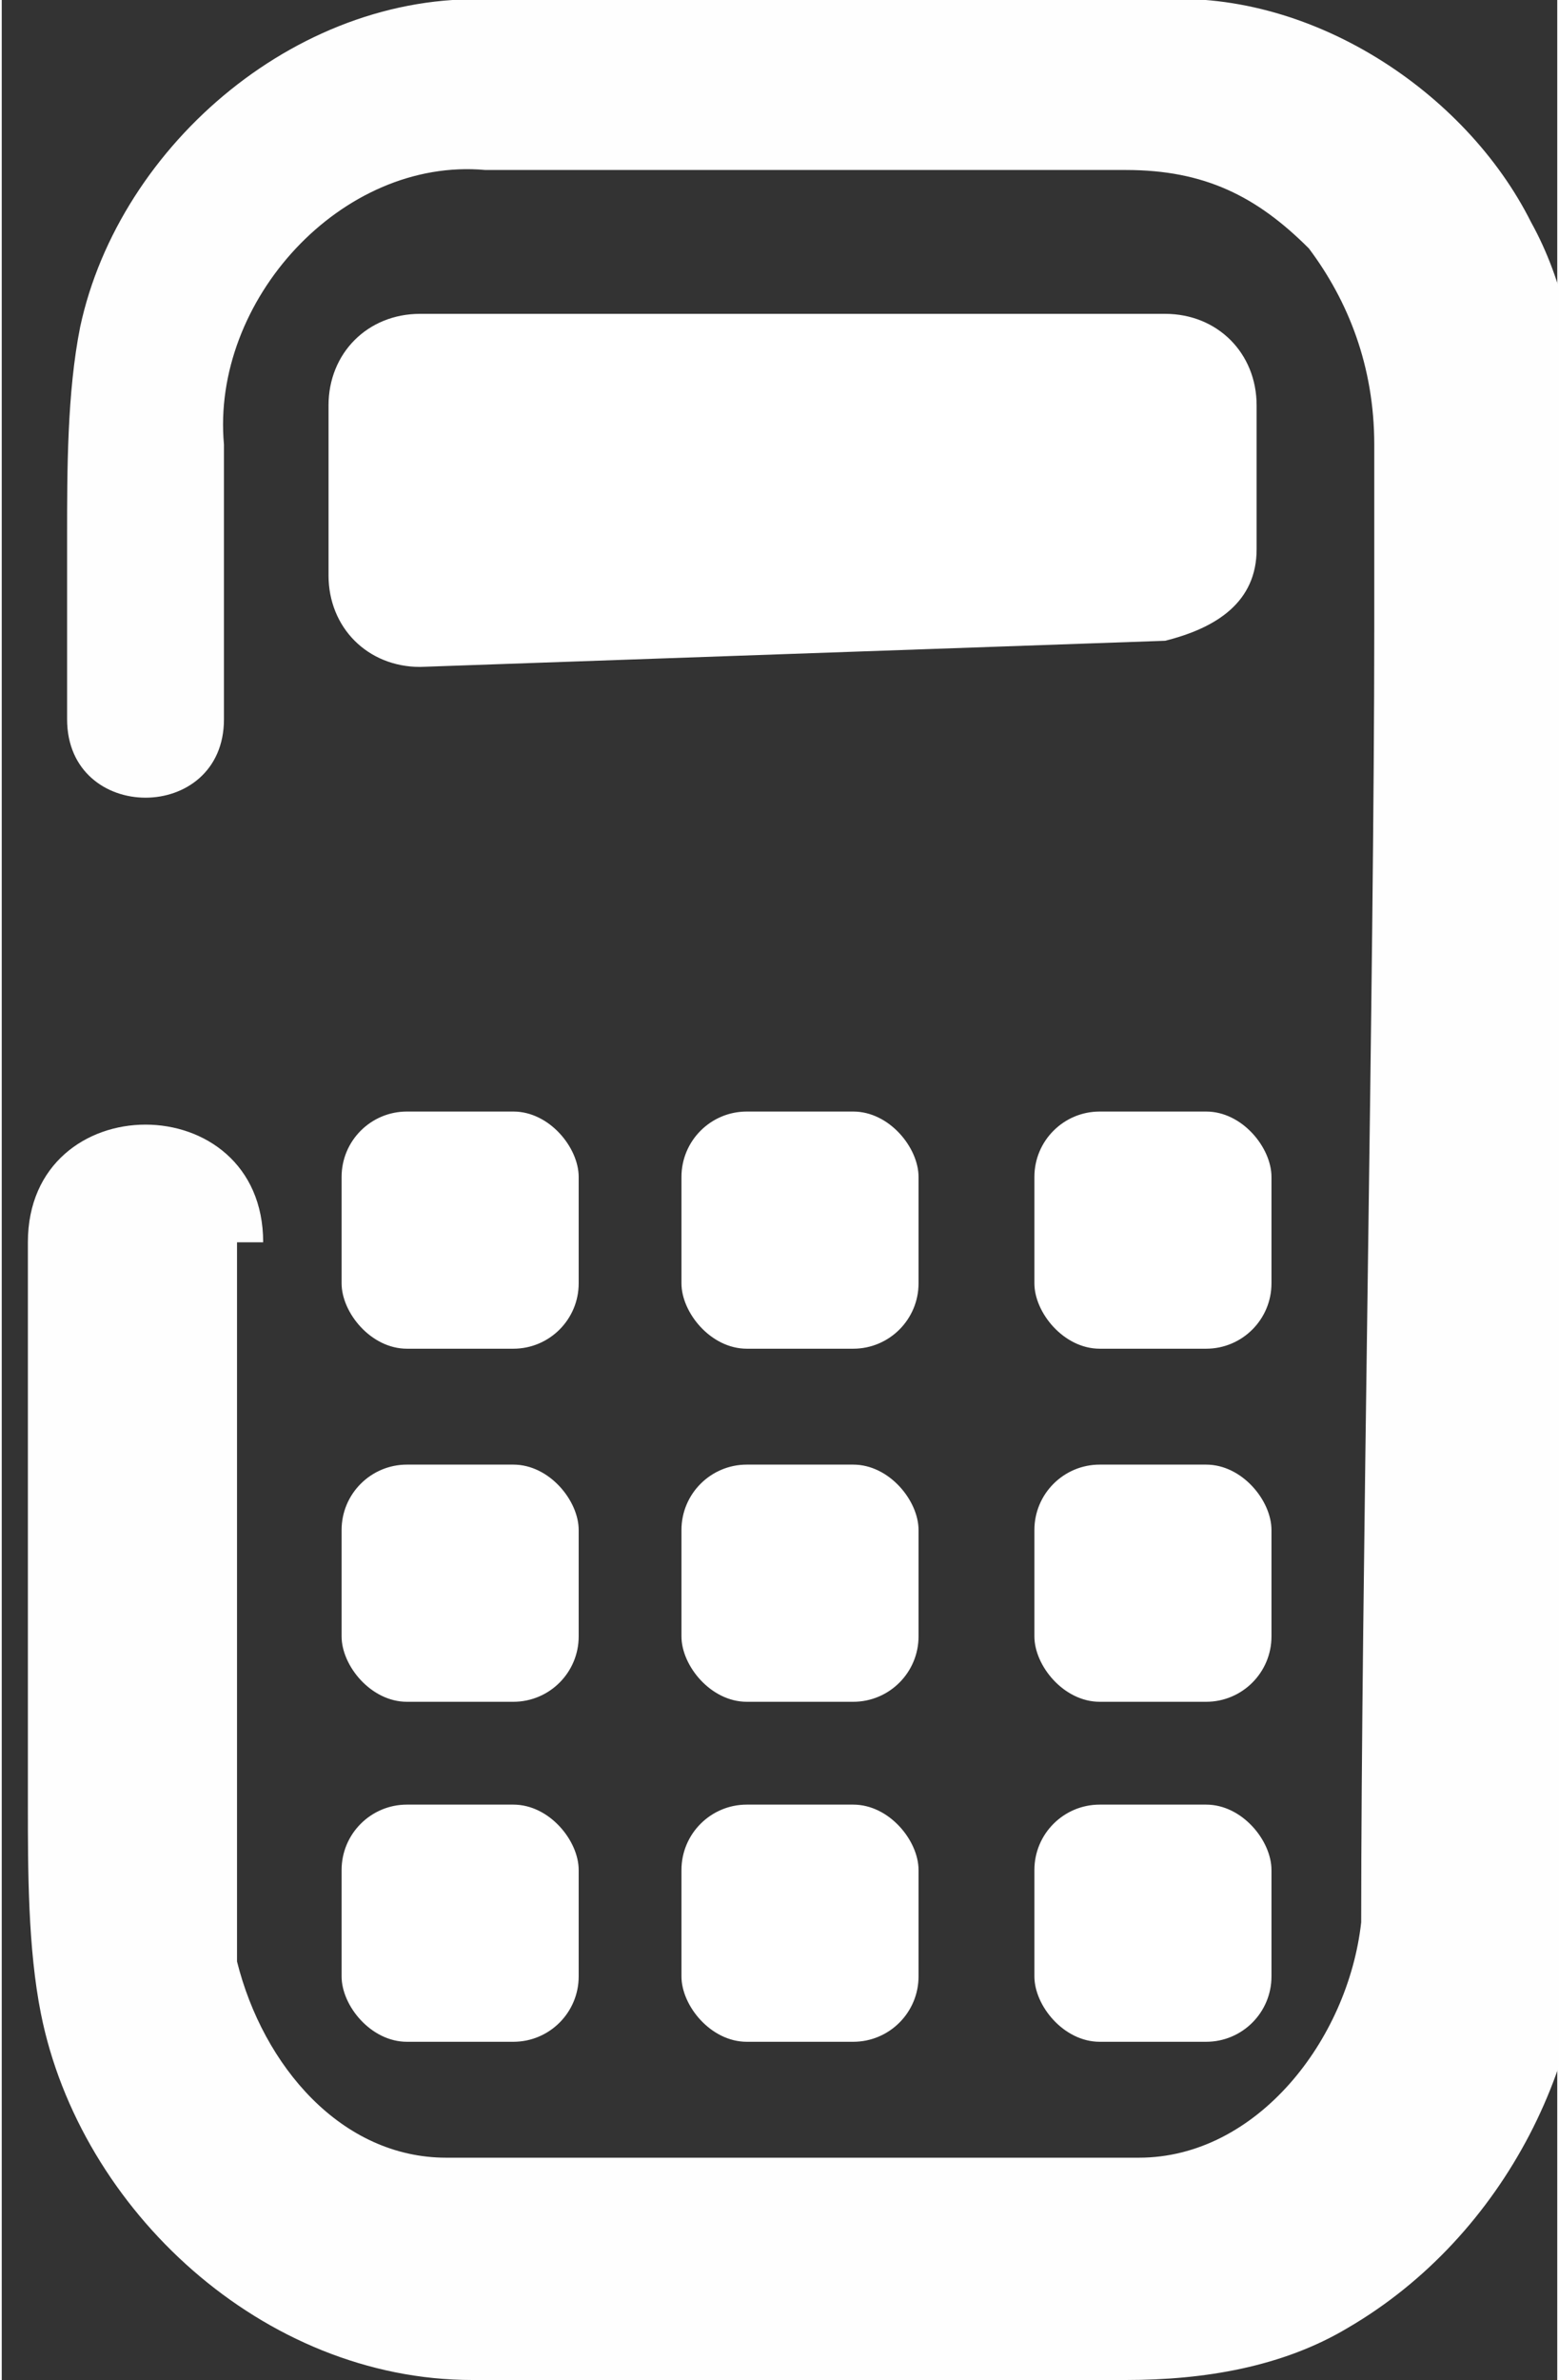
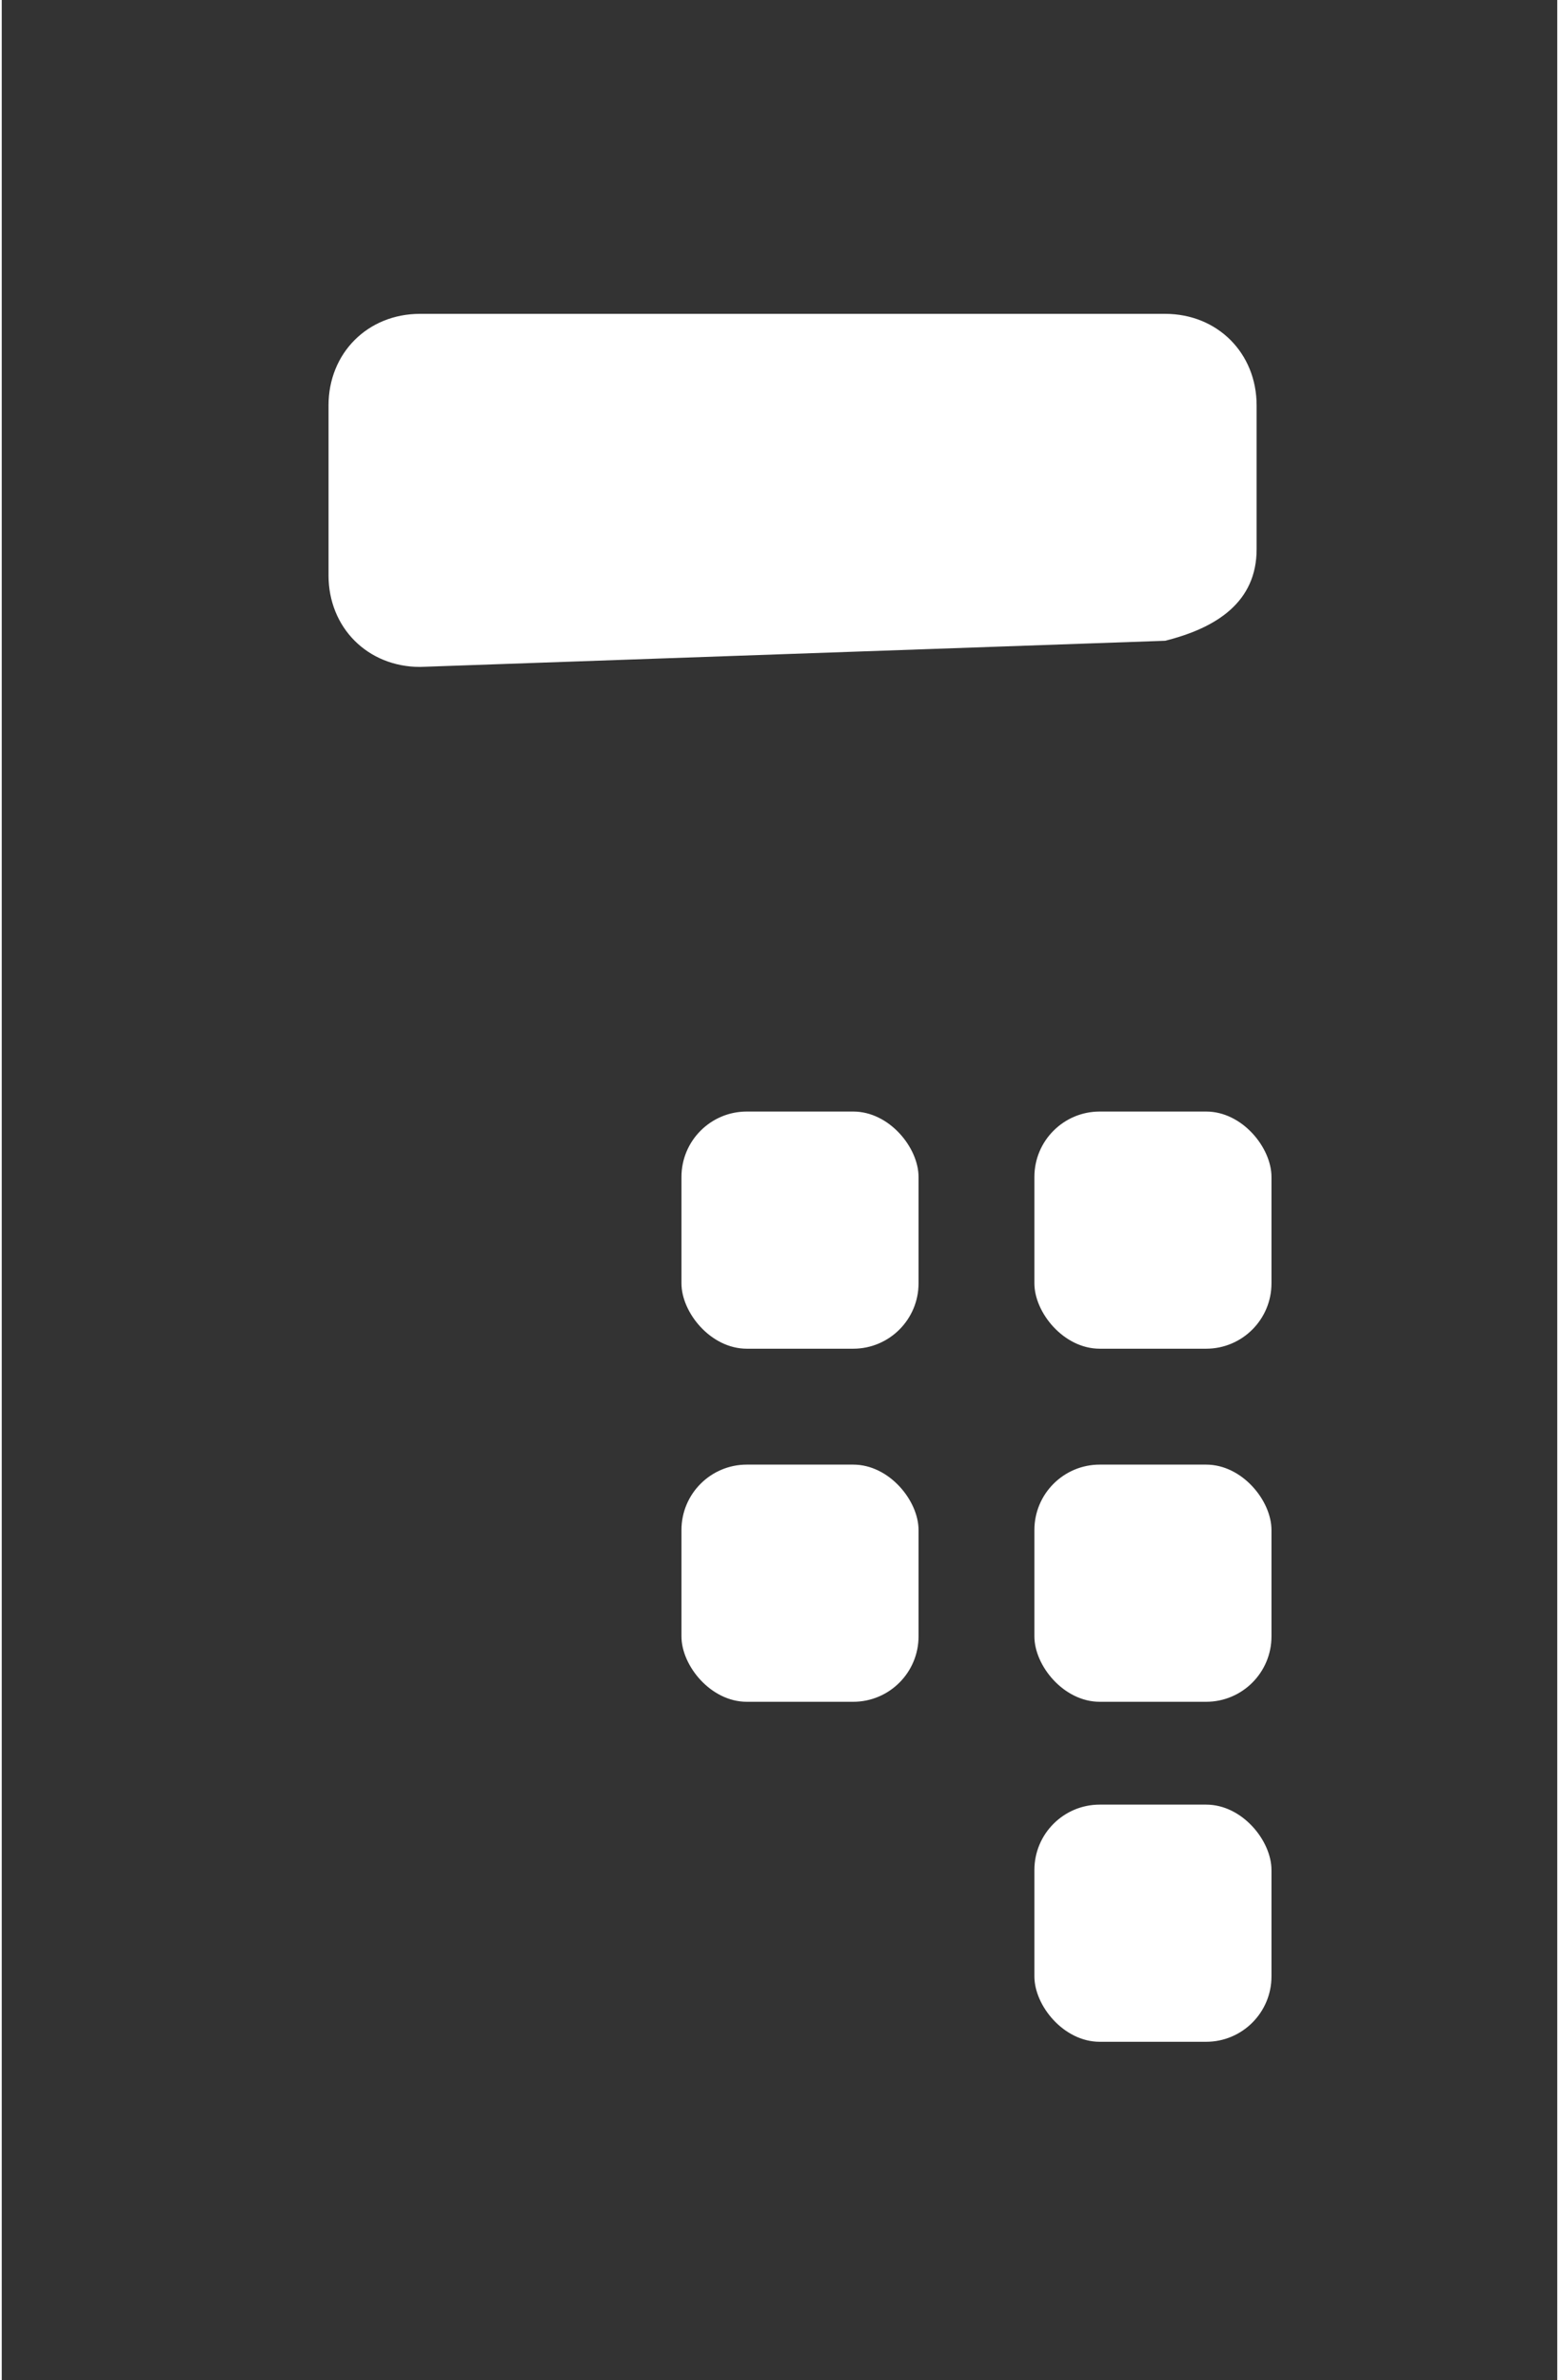
<svg xmlns="http://www.w3.org/2000/svg" xml:space="preserve" width="16.443mm" height="25.092mm" version="1.1" style="shape-rendering:geometricPrecision; text-rendering:geometricPrecision; image-rendering:optimizeQuality; fill-rule:evenodd; clip-rule:evenodd" viewBox="0 0 119 182">
  <rect x="0" y="0" width="119" height="182" fill="#333333" stroke="none" />
  <defs>
    <style type="text/css">
   
    .fil1 {fill:white}
    .fil0 {fill:#FEFEFE;fill-rule:nonzero}
   
  </style>
  </defs>
  <g id="Ebene_x0020_1">
-     <path class="fil0" d="M18 95c0,9 0,33 0,43 0,3 0,9 0,12 2,8 8,15 16,15 0,0 7,0 7,0l14 0c2,0 30,0 32,0 9,0 16,-9 17,-18 0,-25 1,-73 1,-99 0,0 0,-14 0,-14 0,-6 -2,-11 -5,-15 -4,-4 -8,-6 -14,-6 0,0 -28,0 -28,0 -5,0 -17,0 -21,0 -11,-1 -21,10 -20,21 0,4 0,17 0,21 0,8 -12,8 -12,0 0,0 0,-14 0,-14 0,-5 0,-11 1,-16 3,-14 17,-26 32,-25 0,0 7,0 7,0 9,0 33,0 43,0 12,-1 24,7 29,17 5,9 4,21 4,31 0,0 0,57 0,57 0,5 0,31 0,35l0 4c1,13 -6,27 -18,34 -5,3 -11,4 -17,4 -9,0 -33,0 -43,0l-7 0c-16,0 -30,-13 -33,-28 -1,-5 -1,-11 -1,-16 0,-9 0,-33 0,-43 0,-12 18,-12 18,0z" />
    <g id="_701379264">
      <rect class="fil1" x="52" y="85" width="18.137" height="18.137" rx="5" ry="5" />
      <rect class="fil1" x="79" y="85" width="18.137" height="18.137" rx="5" ry="5" />
      <rect class="fil1" x="52" y="112" width="18.137" height="18.137" rx="5" ry="5" />
      <rect class="fil1" x="79" y="112" width="18.137" height="18.137" rx="5" ry="5" />
-       <rect class="fil1" x="52" y="138" width="18.137" height="18.137" rx="5" ry="5" />
      <rect class="fil1" x="79" y="138" width="18.137" height="18.137" rx="5" ry="5" />
-       <rect class="fil1" x="26" y="85" width="18.137" height="18.137" rx="5" ry="5" />
-       <rect class="fil1" x="26" y="112" width="18.137" height="18.137" rx="5" ry="5" />
-       <rect class="fil1" x="26" y="138" width="18.137" height="18.137" rx="5" ry="5" />
    </g>
    <path class="fil1" d="M32 24l57 0c4,0 7,3 7,7l0 11c0,4 -3,6 -7,7l-57 2c-4,0 -7,-3 -7,-7l0 -13c0,-4 3,-7 7,-7z" />
  </g>
</svg>